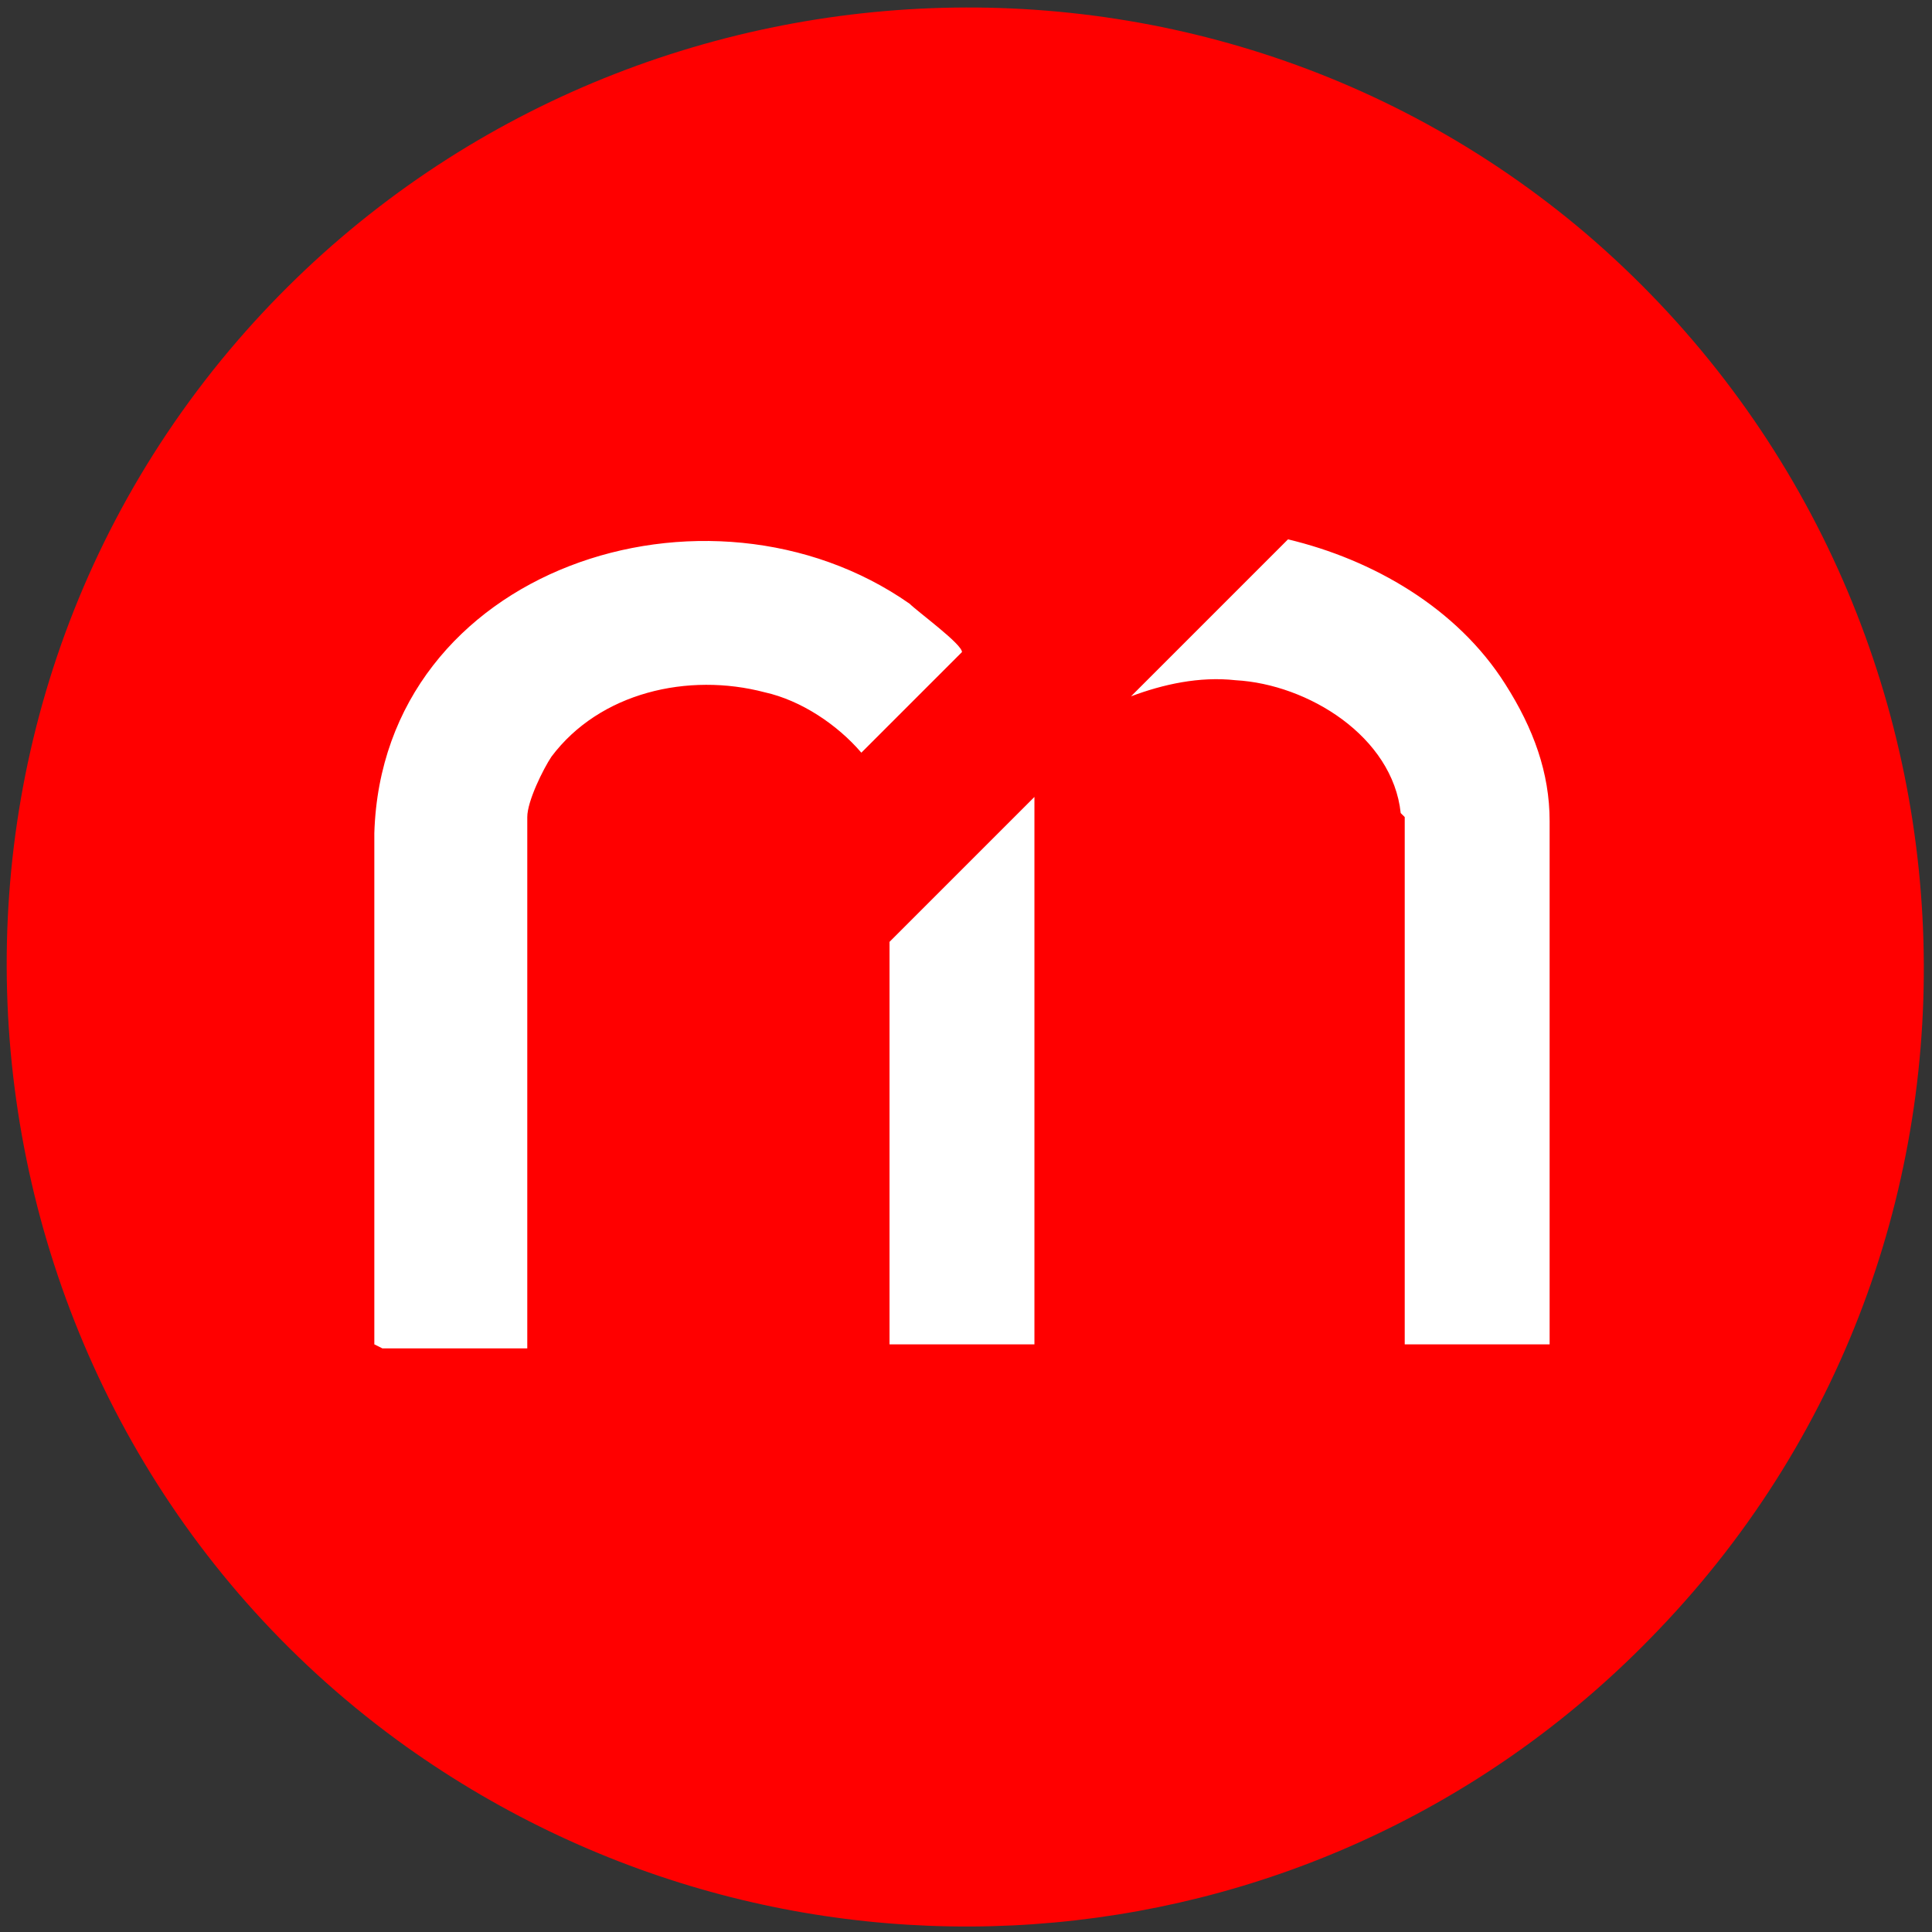
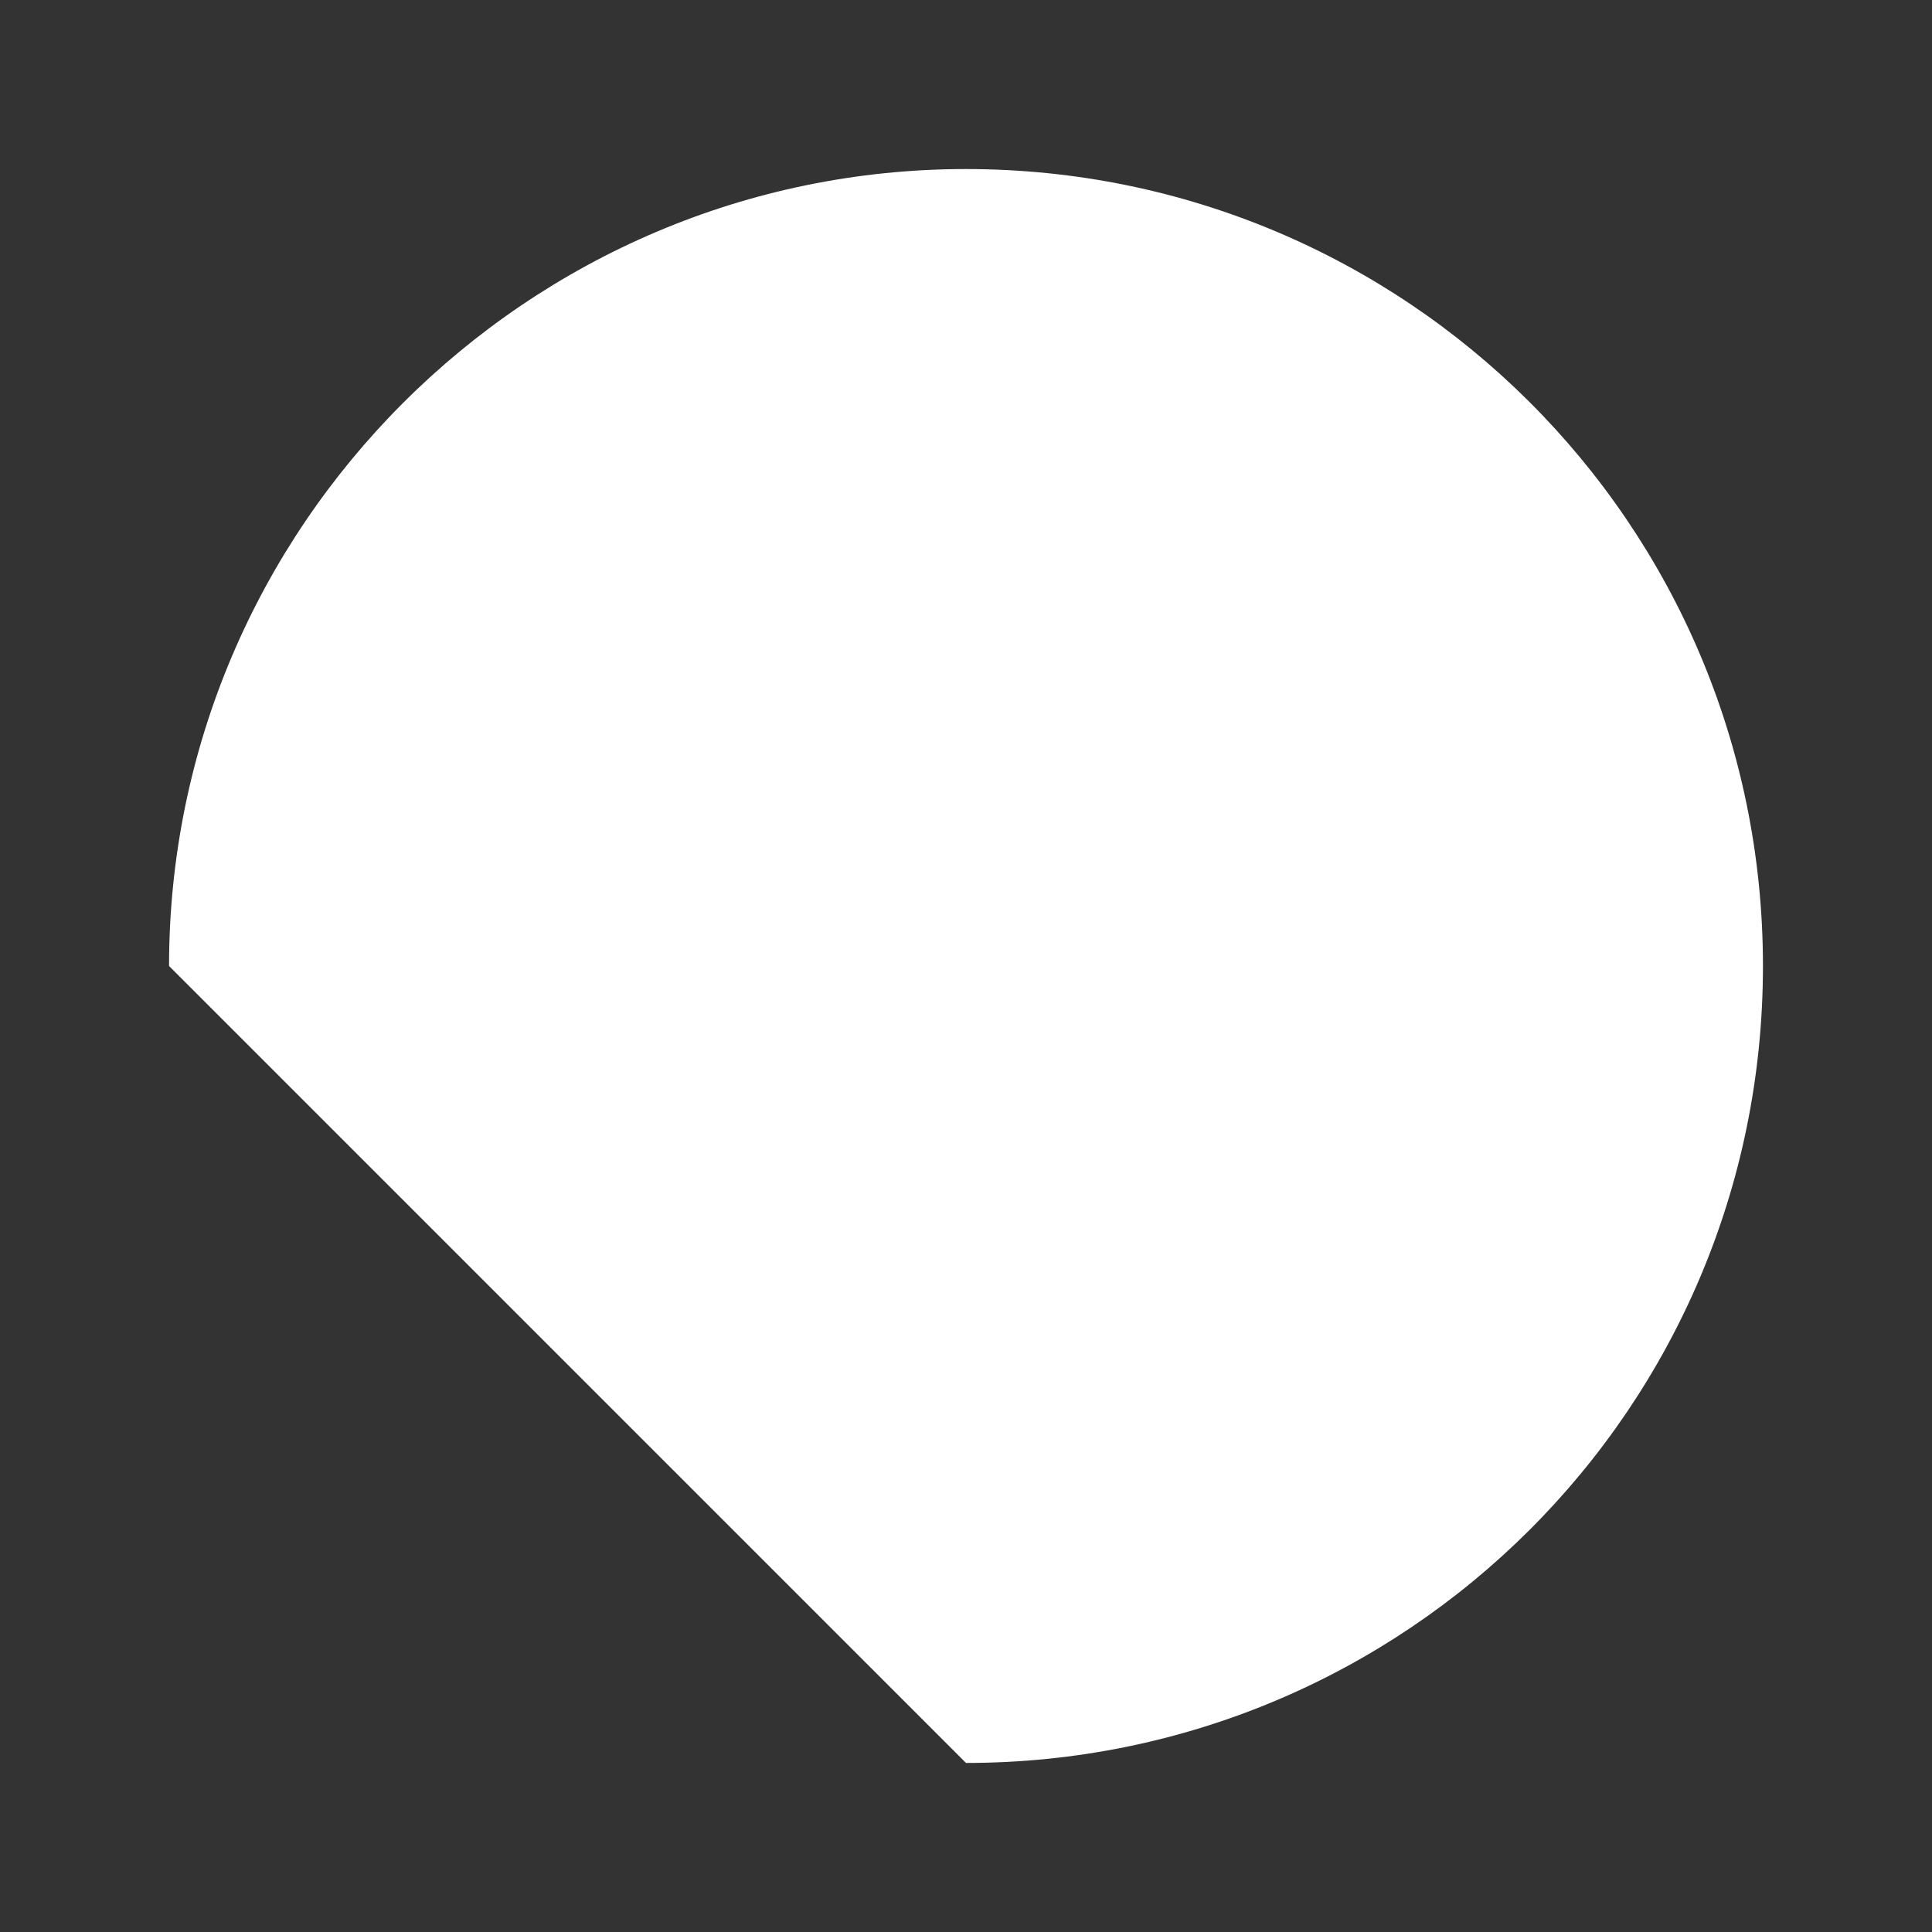
<svg xmlns="http://www.w3.org/2000/svg" id="Layer_1" version="1.1" viewBox="0 0 48 48">
  <rect x="0" y="0" width="48" height="48" fill="#333333" stroke="none" />
  <defs>
    <style>
      .st0 {
        fill: #fff;
      }

      .st1 {
        fill: red;
      }
    </style>
  </defs>
-   <path class="st0" d="M24,43.8c10.9,0,19.8-8.8,19.8-19.8S34.9,4.2,24,4.2,4.2,13.1,4.2,24s8.8,19.8,19.8,19.8" />
-   <path class="st1" d="M25.8,19.8h-.1s-3.6,3.6-3.6,3.6v10h0s3.6,0,3.6,0h0v-13.6ZM34.9,20.3v13.1h0s3.6,0,3.6,0h0c0-.1,0-13,0-13,0-1.2-.4-2.3-1.1-3.4-1.2-1.9-3.3-3.1-5.4-3.6l-3.9,3.9c.8-.3,1.7-.5,2.6-.4,1.8.1,3.9,1.4,4.1,3.3M9.5,33.5h3.6v-13.2c0-.4.4-1.2.6-1.5,1.2-1.6,3.4-2.1,5.3-1.6.9.2,1.8.8,2.4,1.5h0s2.5-2.5,2.5-2.5c0-.2-1.1-1-1.3-1.2-5-3.5-13.1-.9-13.3,5.7v12.7h0ZM5.7,8.7C14.2-1.4,29.4-2.7,39.4,5.8c10.4,8.9,11.3,24.8,1.8,34.7-8.2,8.6-21.4,9.8-31.1,2.9C-1.1,35.4-3.2,19.3,5.7,8.7" />
+   <path class="st0" d="M24,43.8c10.9,0,19.8-8.8,19.8-19.8S34.9,4.2,24,4.2,4.2,13.1,4.2,24" />
</svg>